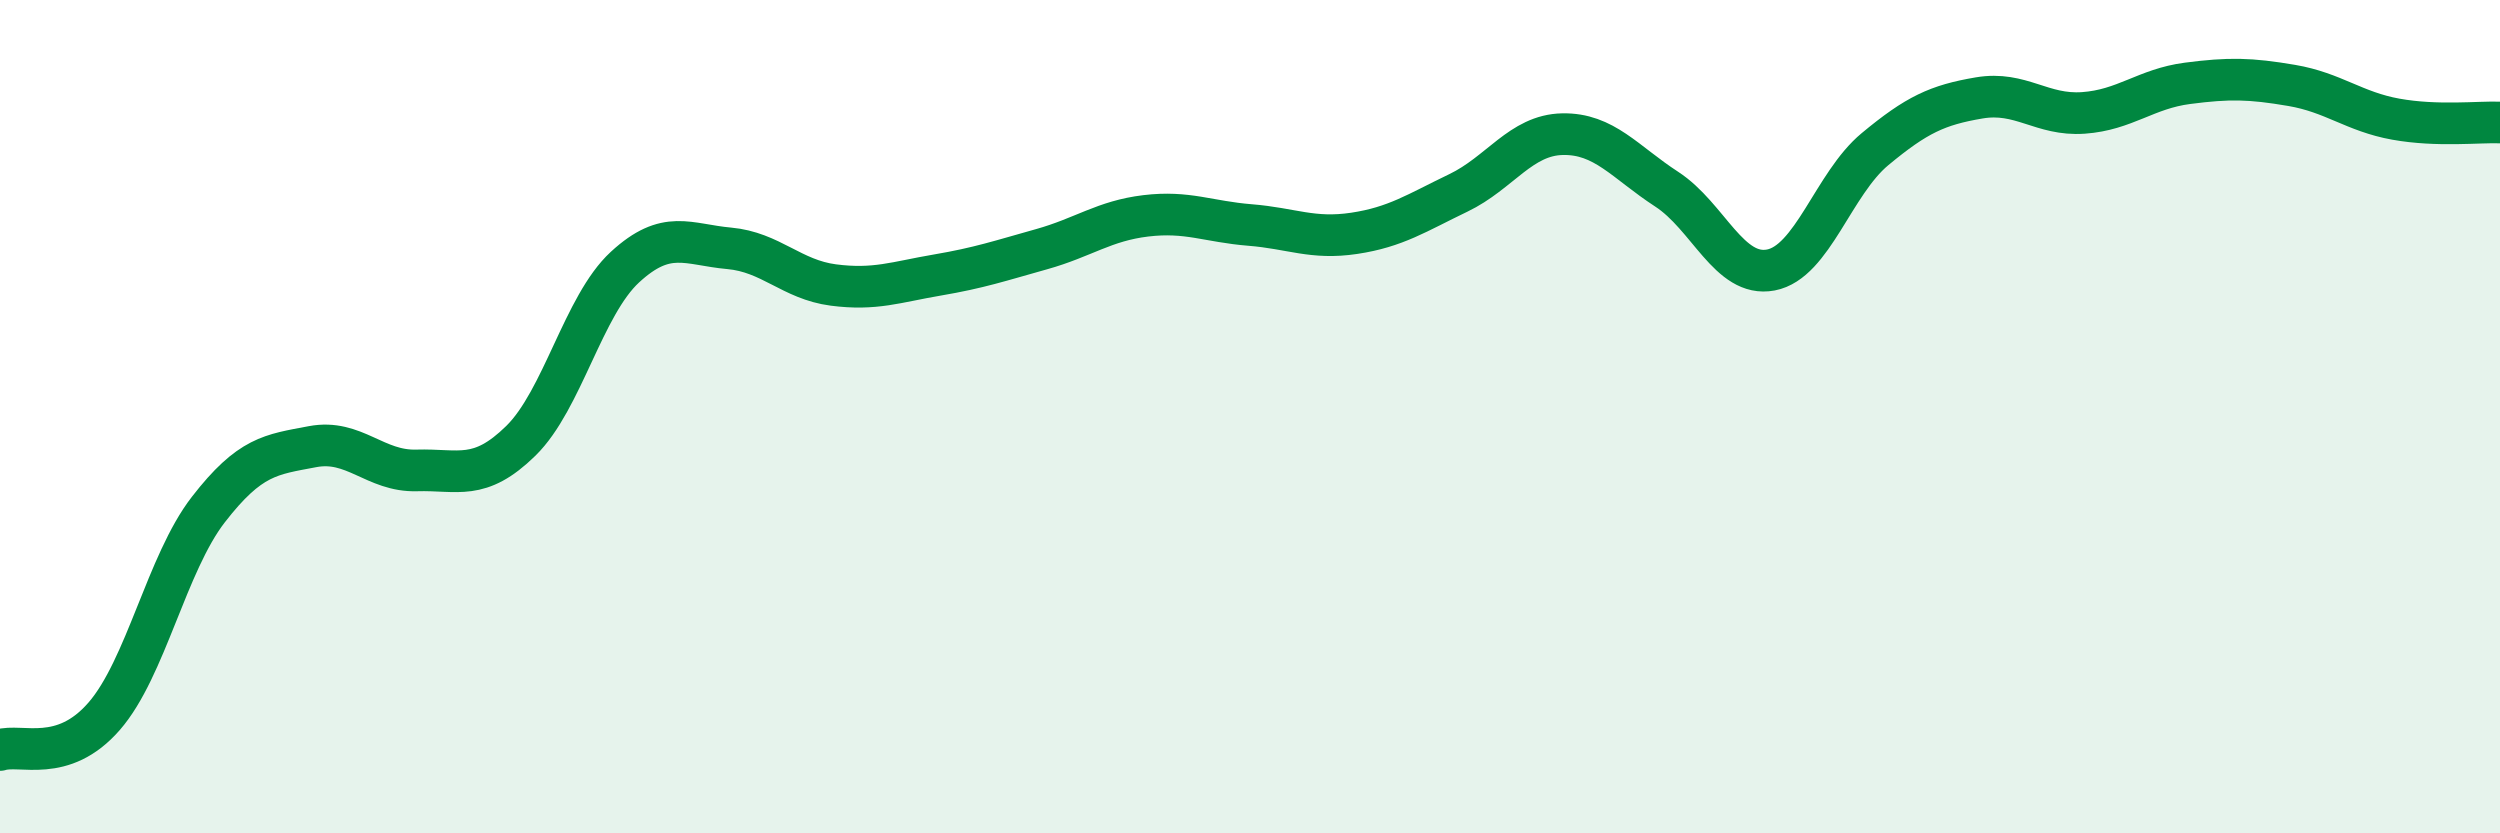
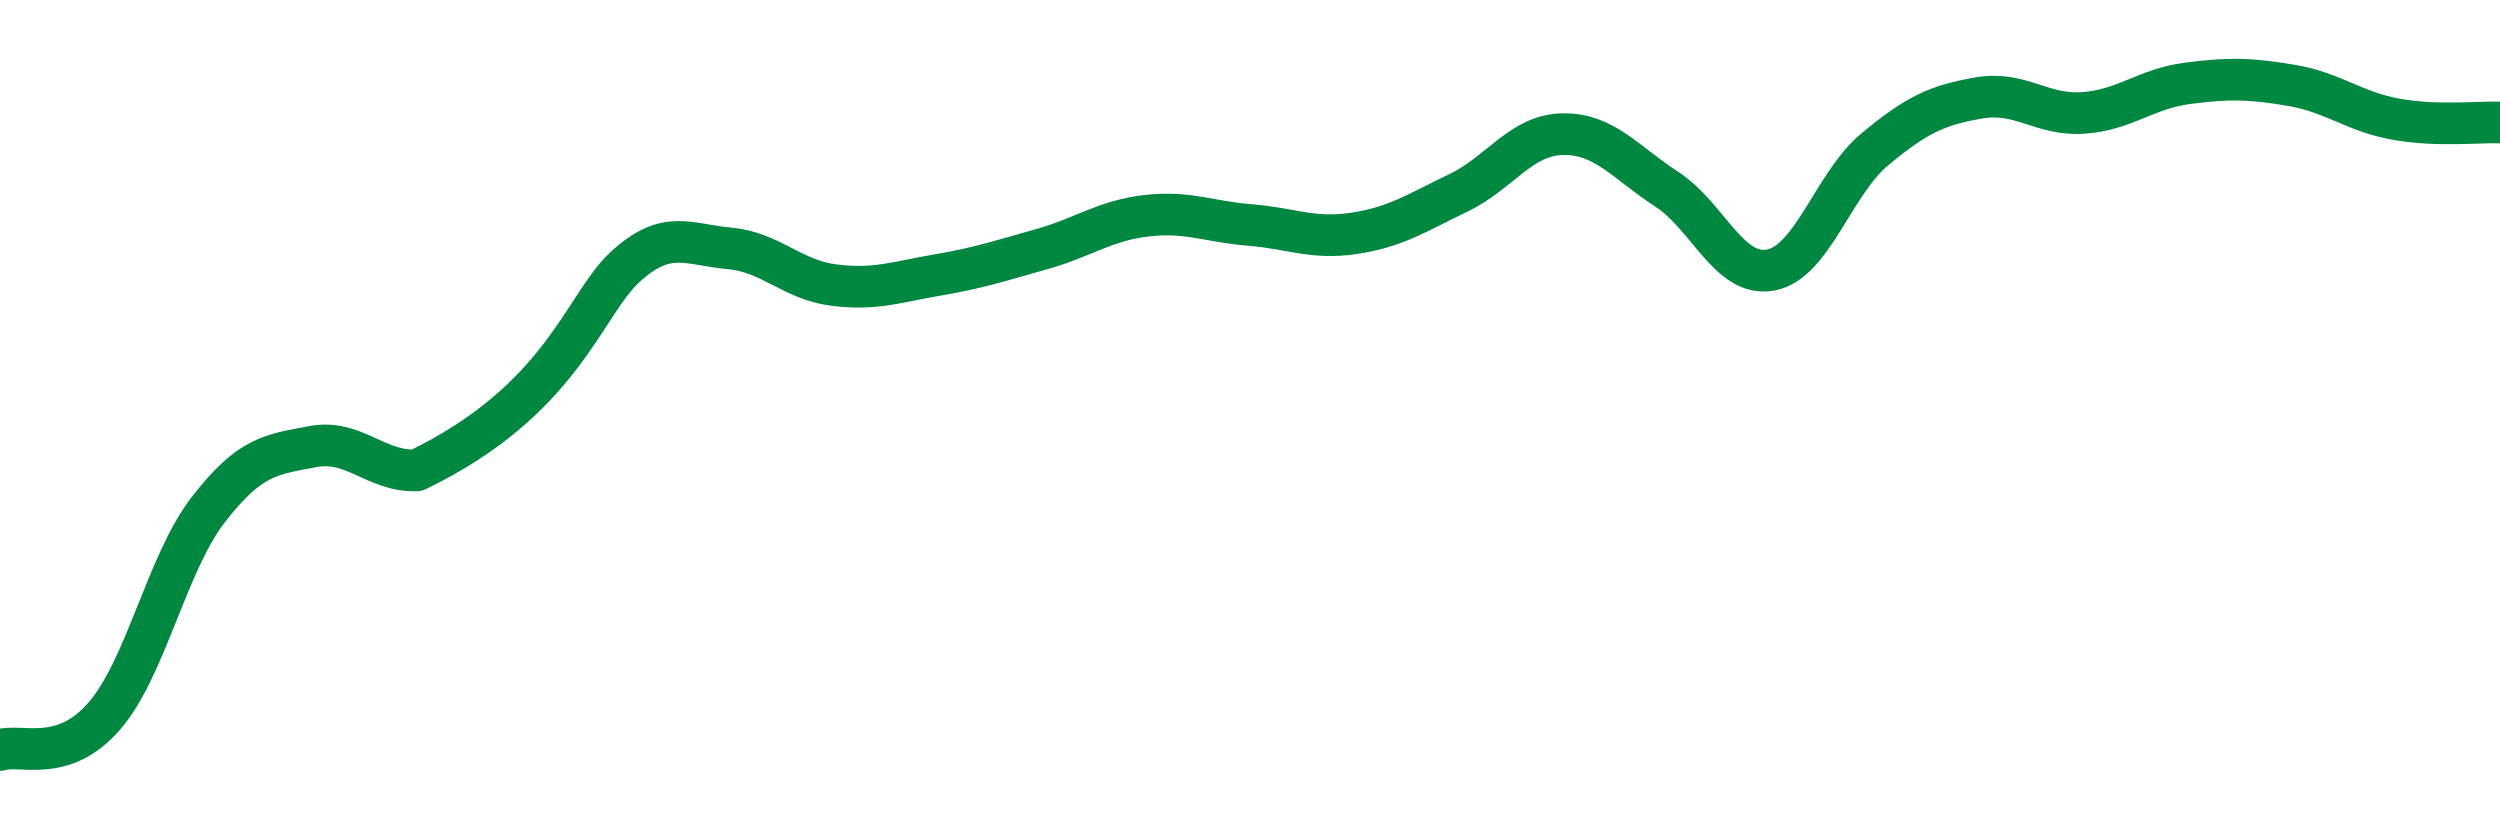
<svg xmlns="http://www.w3.org/2000/svg" width="60" height="20" viewBox="0 0 60 20">
-   <path d="M 0,18 C 0.5,17.84 1.5,18.34 2.5,17.19 C 3.5,16.04 4,13.52 5,12.23 C 6,10.94 6.5,10.91 7.5,10.72 C 8.5,10.53 9,11.32 10,11.29 C 11,11.26 11.5,11.56 12.5,10.58 C 13.5,9.6 14,7.33 15,6.41 C 16,5.49 16.5,5.87 17.5,5.96 C 18.5,6.05 19,6.71 20,6.84 C 21,6.97 21.5,6.77 22.5,6.6 C 23.5,6.43 24,6.26 25,5.98 C 26,5.7 26.5,5.3 27.5,5.18 C 28.5,5.06 29,5.32 30,5.4 C 31,5.48 31.5,5.75 32.5,5.6 C 33.5,5.45 34,5.11 35,4.63 C 36,4.15 36.5,3.24 37.5,3.22 C 38.5,3.2 39,3.89 40,4.54 C 41,5.19 41.5,6.67 42.5,6.48 C 43.5,6.29 44,4.41 45,3.58 C 46,2.75 46.5,2.52 47.5,2.35 C 48.5,2.18 49,2.78 50,2.71 C 51,2.64 51.5,2.13 52.5,2 C 53.5,1.87 54,1.88 55,2.05 C 56,2.22 56.5,2.68 57.5,2.86 C 58.5,3.04 59.5,2.92 60,2.94L60 20L0 20Z" fill="#008740" opacity="0.1" stroke-linecap="round" stroke-linejoin="round" />
-   <path d="M 0,18 C 0.5,17.84 1.5,18.34 2.5,17.19 C 3.5,16.04 4,13.52 5,12.23 C 6,10.94 6.5,10.91 7.5,10.72 C 8.5,10.53 9,11.32 10,11.29 C 11,11.26 11.5,11.56 12.5,10.58 C 13.5,9.6 14,7.33 15,6.41 C 16,5.49 16.5,5.87 17.5,5.96 C 18.5,6.05 19,6.71 20,6.84 C 21,6.97 21.5,6.77 22.5,6.6 C 23.5,6.43 24,6.26 25,5.98 C 26,5.7 26.5,5.3 27.5,5.18 C 28.5,5.06 29,5.32 30,5.4 C 31,5.48 31.5,5.75 32.5,5.6 C 33.5,5.45 34,5.11 35,4.63 C 36,4.15 36.5,3.24 37.5,3.22 C 38.5,3.2 39,3.89 40,4.54 C 41,5.19 41.5,6.67 42.5,6.48 C 43.5,6.29 44,4.41 45,3.58 C 46,2.75 46.5,2.52 47.5,2.35 C 48.5,2.18 49,2.78 50,2.71 C 51,2.64 51.5,2.13 52.5,2 C 53.5,1.87 54,1.88 55,2.05 C 56,2.22 56.5,2.68 57.5,2.86 C 58.5,3.04 59.5,2.92 60,2.94" stroke="#008740" stroke-width="1" fill="none" stroke-linecap="round" stroke-linejoin="round" />
+   <path d="M 0,18 C 0.5,17.84 1.5,18.34 2.5,17.19 C 3.5,16.04 4,13.52 5,12.23 C 6,10.94 6.5,10.91 7.5,10.72 C 8.5,10.53 9,11.32 10,11.29 C 13.5,9.6 14,7.33 15,6.41 C 16,5.49 16.5,5.87 17.5,5.96 C 18.5,6.05 19,6.71 20,6.84 C 21,6.97 21.5,6.77 22.5,6.6 C 23.5,6.43 24,6.26 25,5.98 C 26,5.7 26.5,5.3 27.5,5.18 C 28.5,5.06 29,5.32 30,5.4 C 31,5.48 31.5,5.75 32.5,5.6 C 33.5,5.45 34,5.11 35,4.63 C 36,4.15 36.5,3.24 37.5,3.22 C 38.5,3.2 39,3.89 40,4.54 C 41,5.19 41.5,6.67 42.5,6.48 C 43.5,6.29 44,4.41 45,3.58 C 46,2.75 46.5,2.52 47.5,2.35 C 48.5,2.18 49,2.78 50,2.71 C 51,2.64 51.5,2.13 52.5,2 C 53.5,1.87 54,1.88 55,2.05 C 56,2.22 56.5,2.68 57.5,2.86 C 58.5,3.04 59.5,2.92 60,2.94" stroke="#008740" stroke-width="1" fill="none" stroke-linecap="round" stroke-linejoin="round" />
</svg>